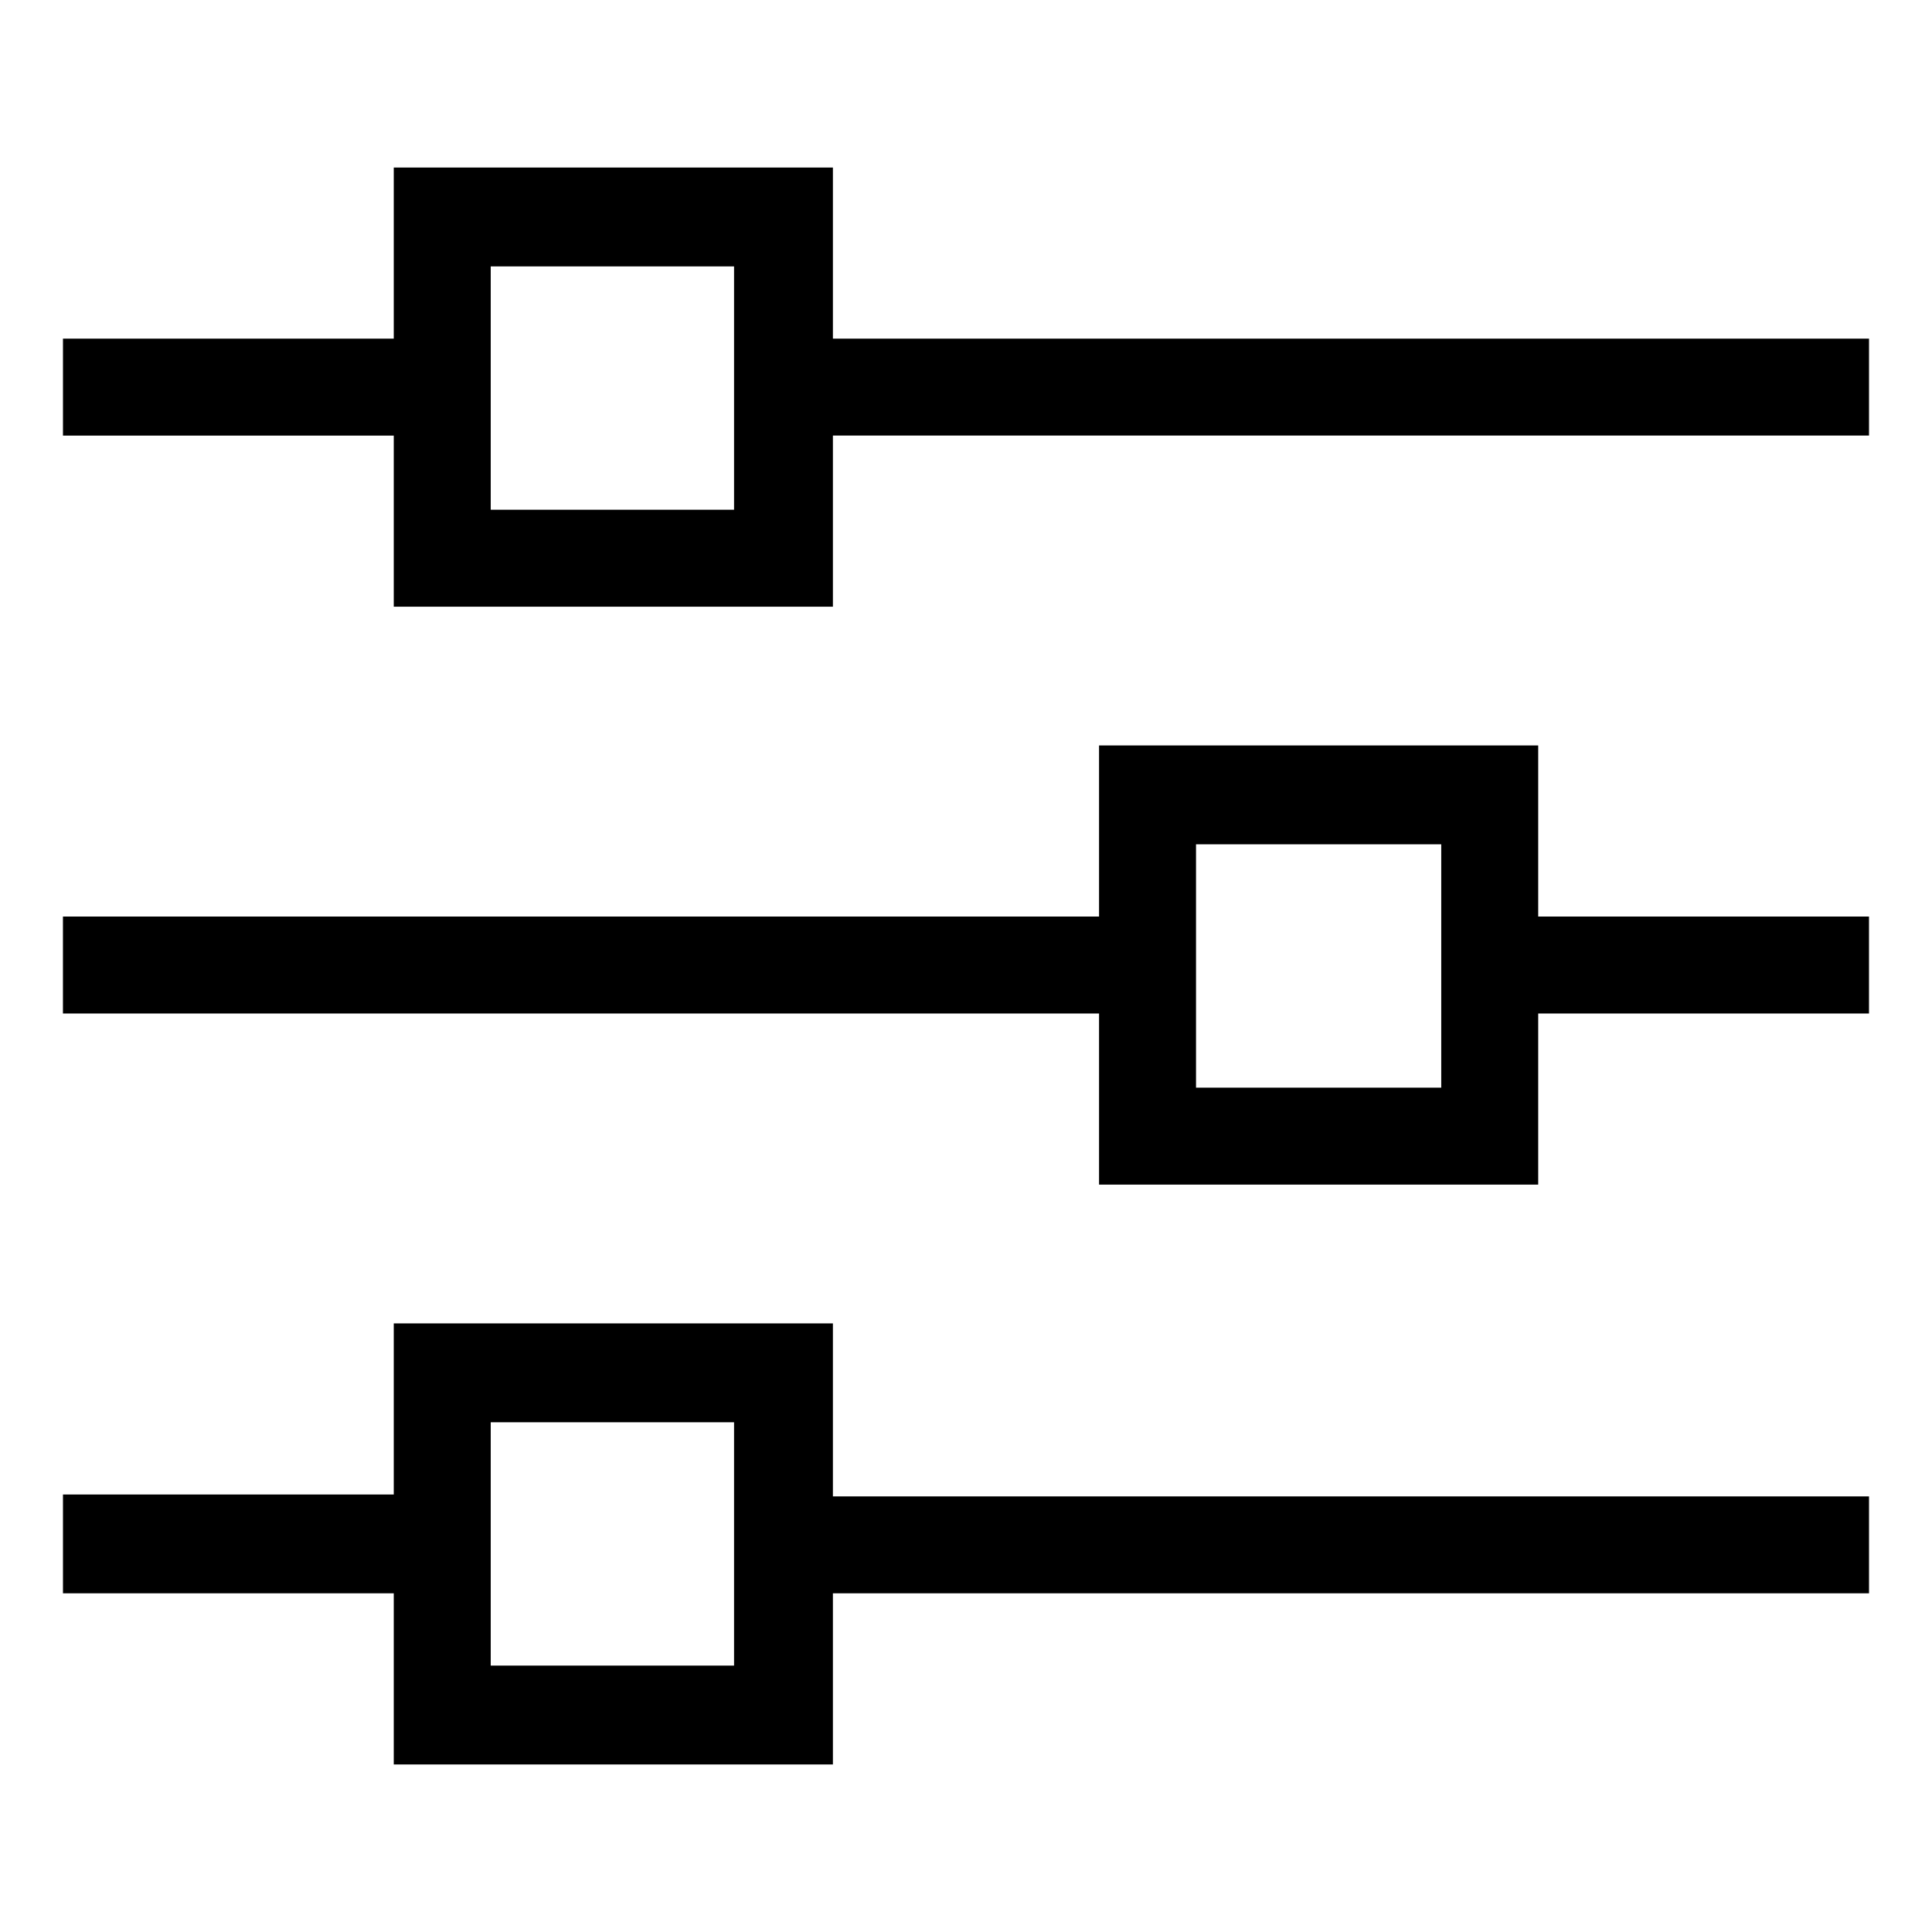
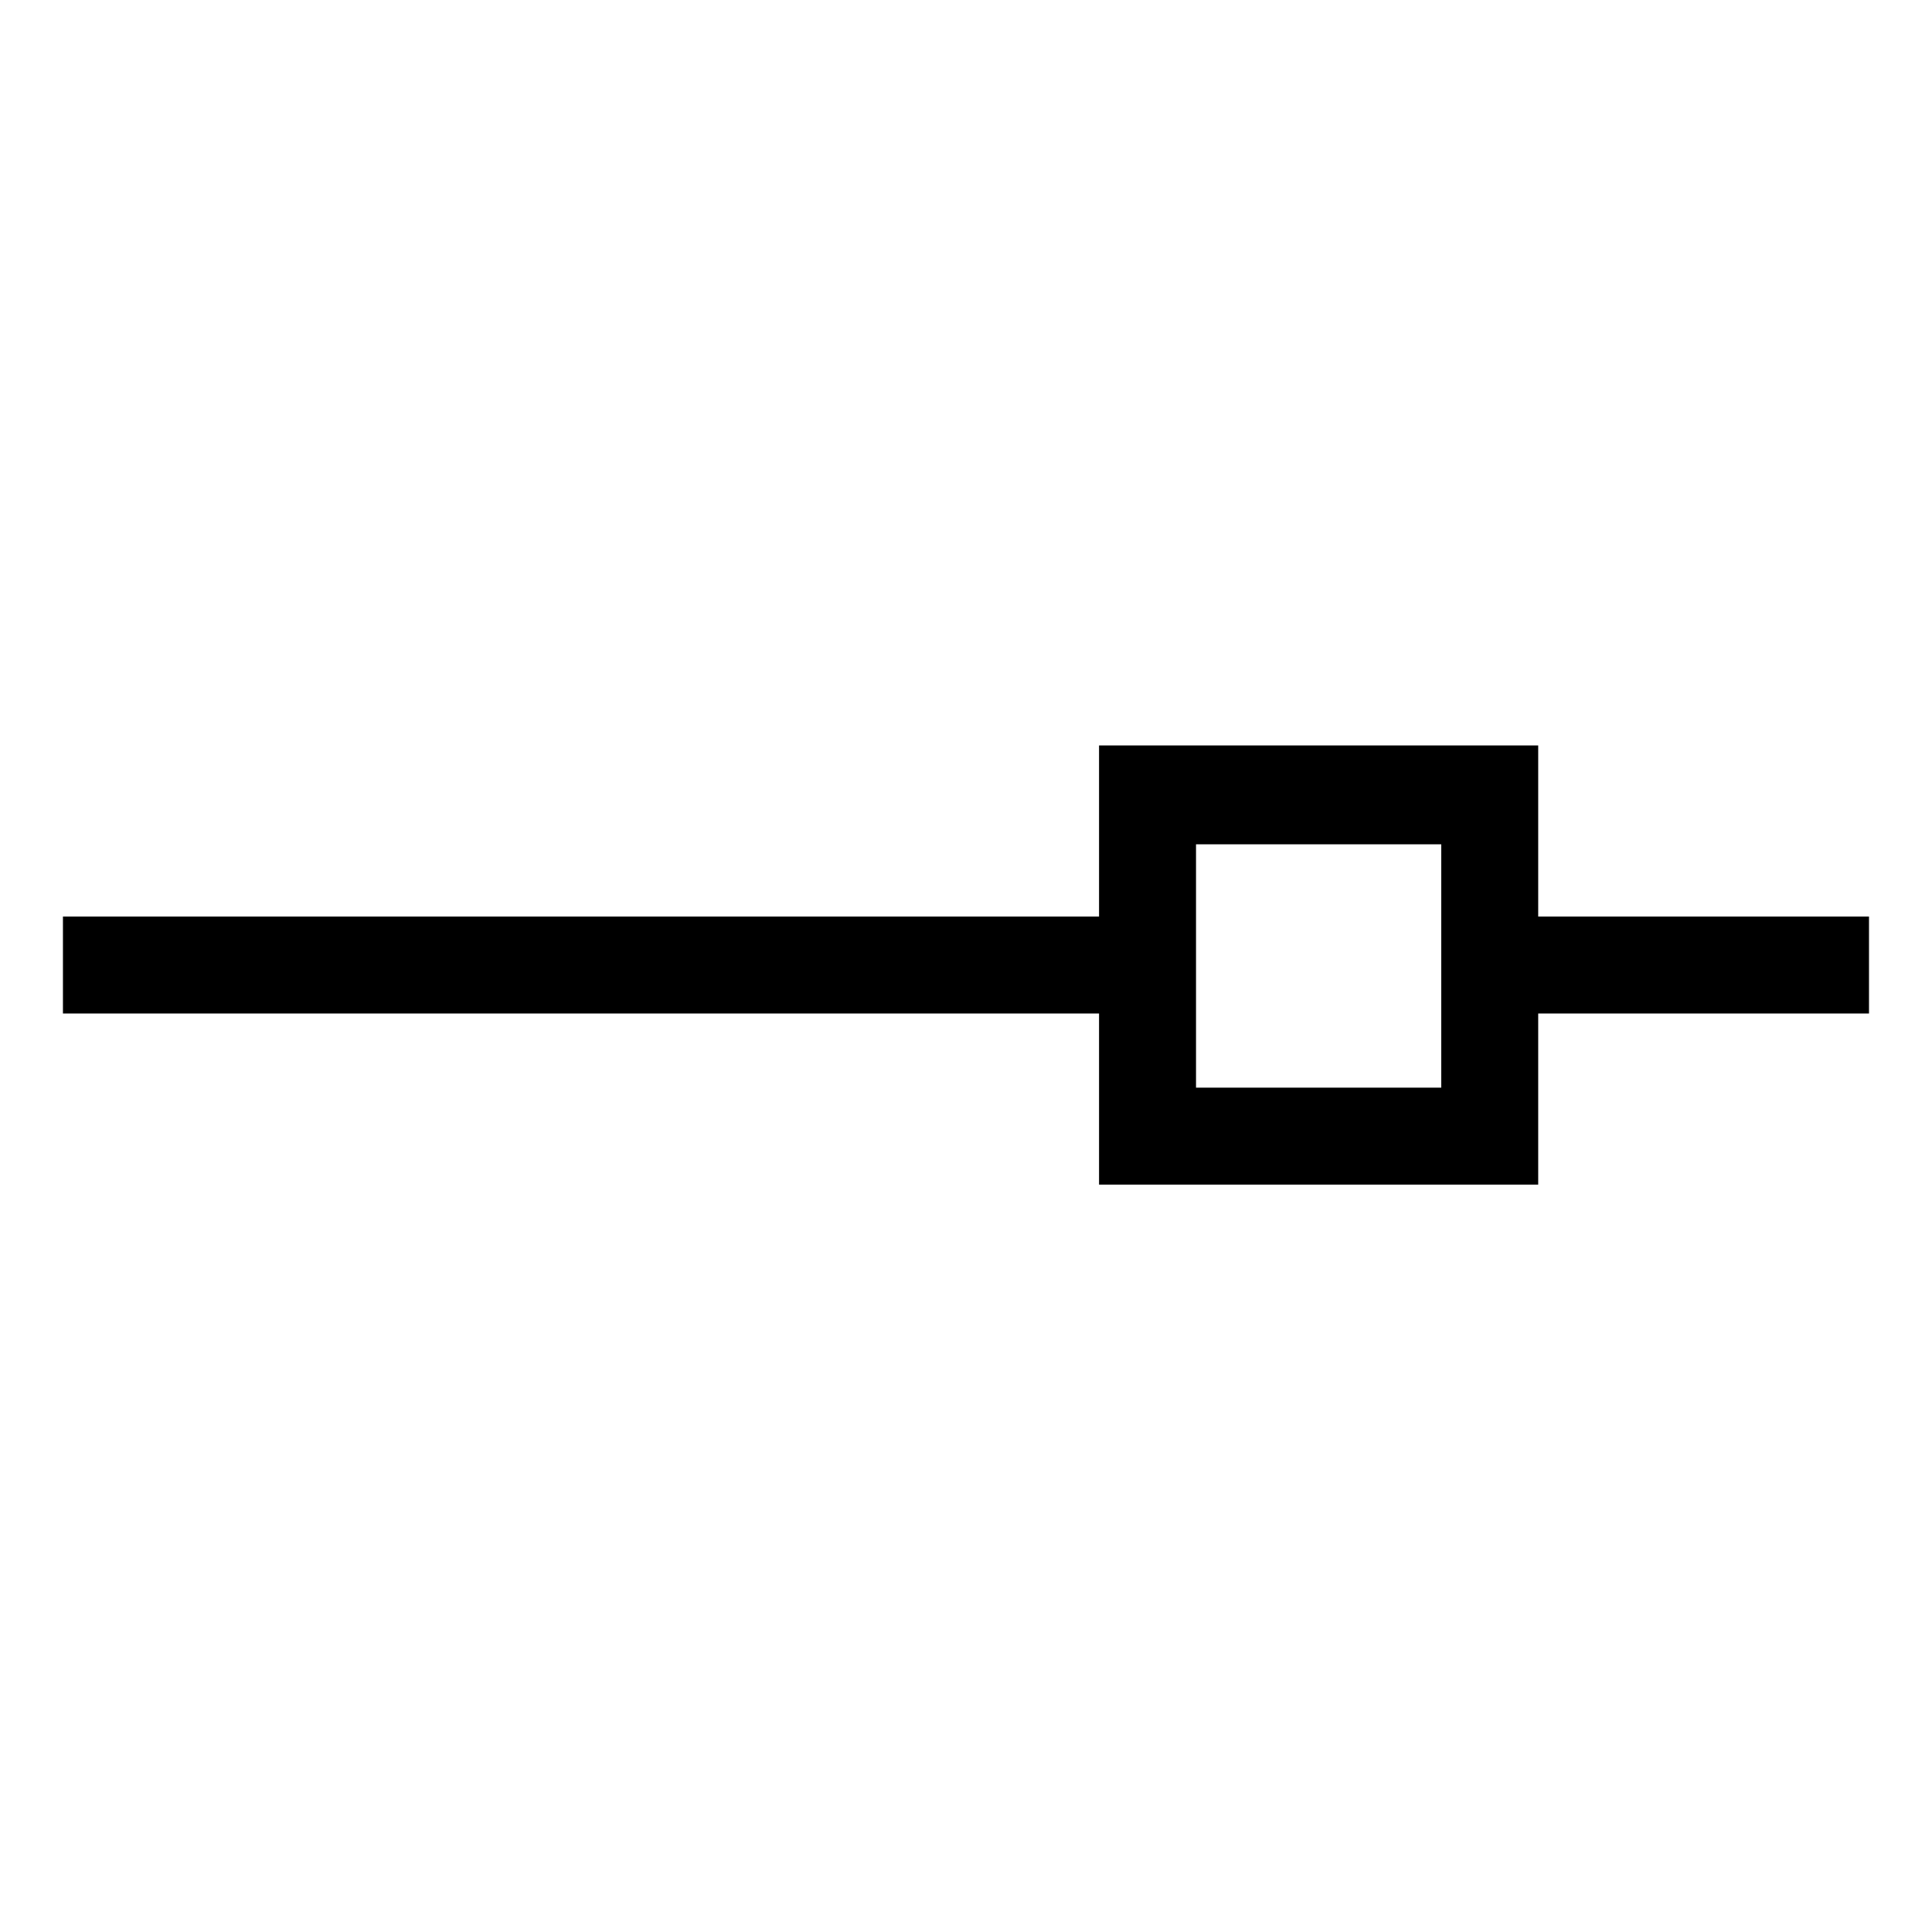
<svg xmlns="http://www.w3.org/2000/svg" fill="#000000" width="800px" height="800px" version="1.1" viewBox="144 144 512 512">
  <g>
-     <path d="m364.73 233.74v-45.344h-116.38v45.344h-87.664v25.695h87.664v45.344l116.38-0.004v-45.344h274.58v-25.691zm-25.691 45.344h-64.992v-64.488h64.488v64.488z" />
-     <path d="m364.73 494.71h-116.38v45.344h-87.664v26.195h87.664v45.344h116.38v-45.344h274.58v-25.695l-274.58 0.004zm-25.691 90.688h-64.992v-64.488h64.488v64.488z" />
    <path d="m551.64 341.55h-116.38v45.344h-274.58v25.695h274.58v45.344h116.38v-45.344h87.664v-25.695h-87.664zm-25.695 90.688h-64.988v-64.488h64.988z" />
  </g>
</svg>